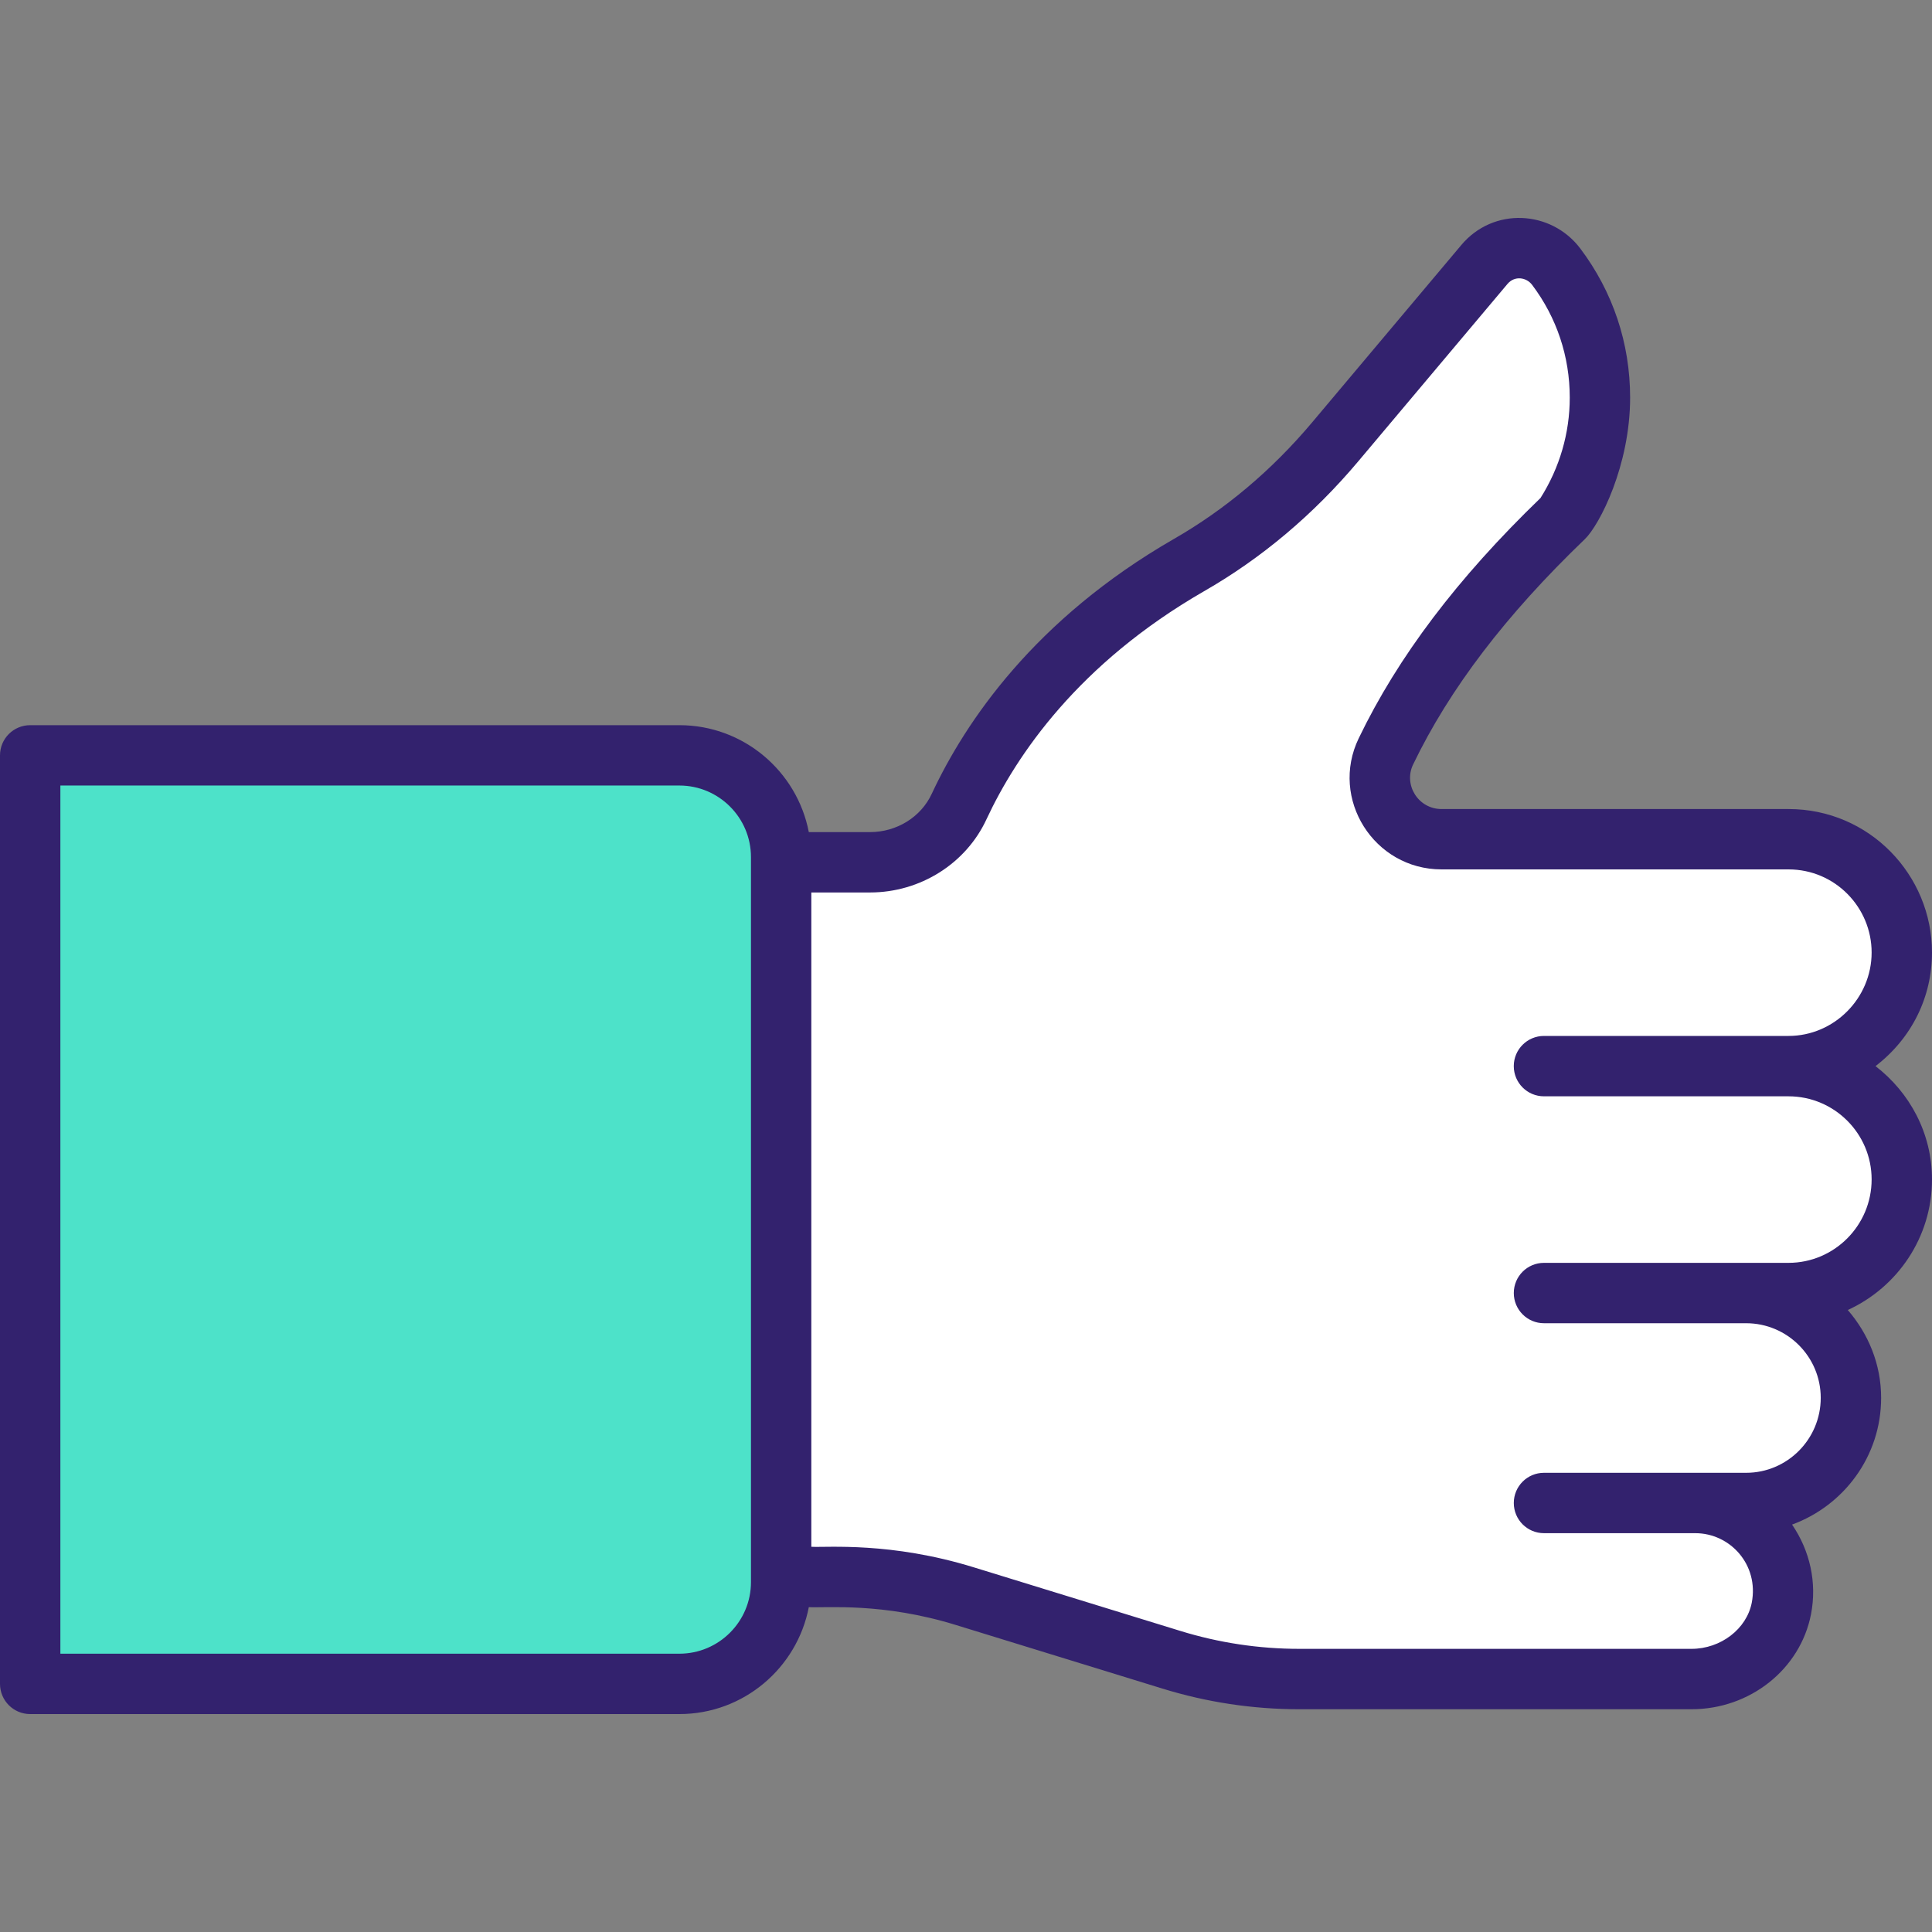
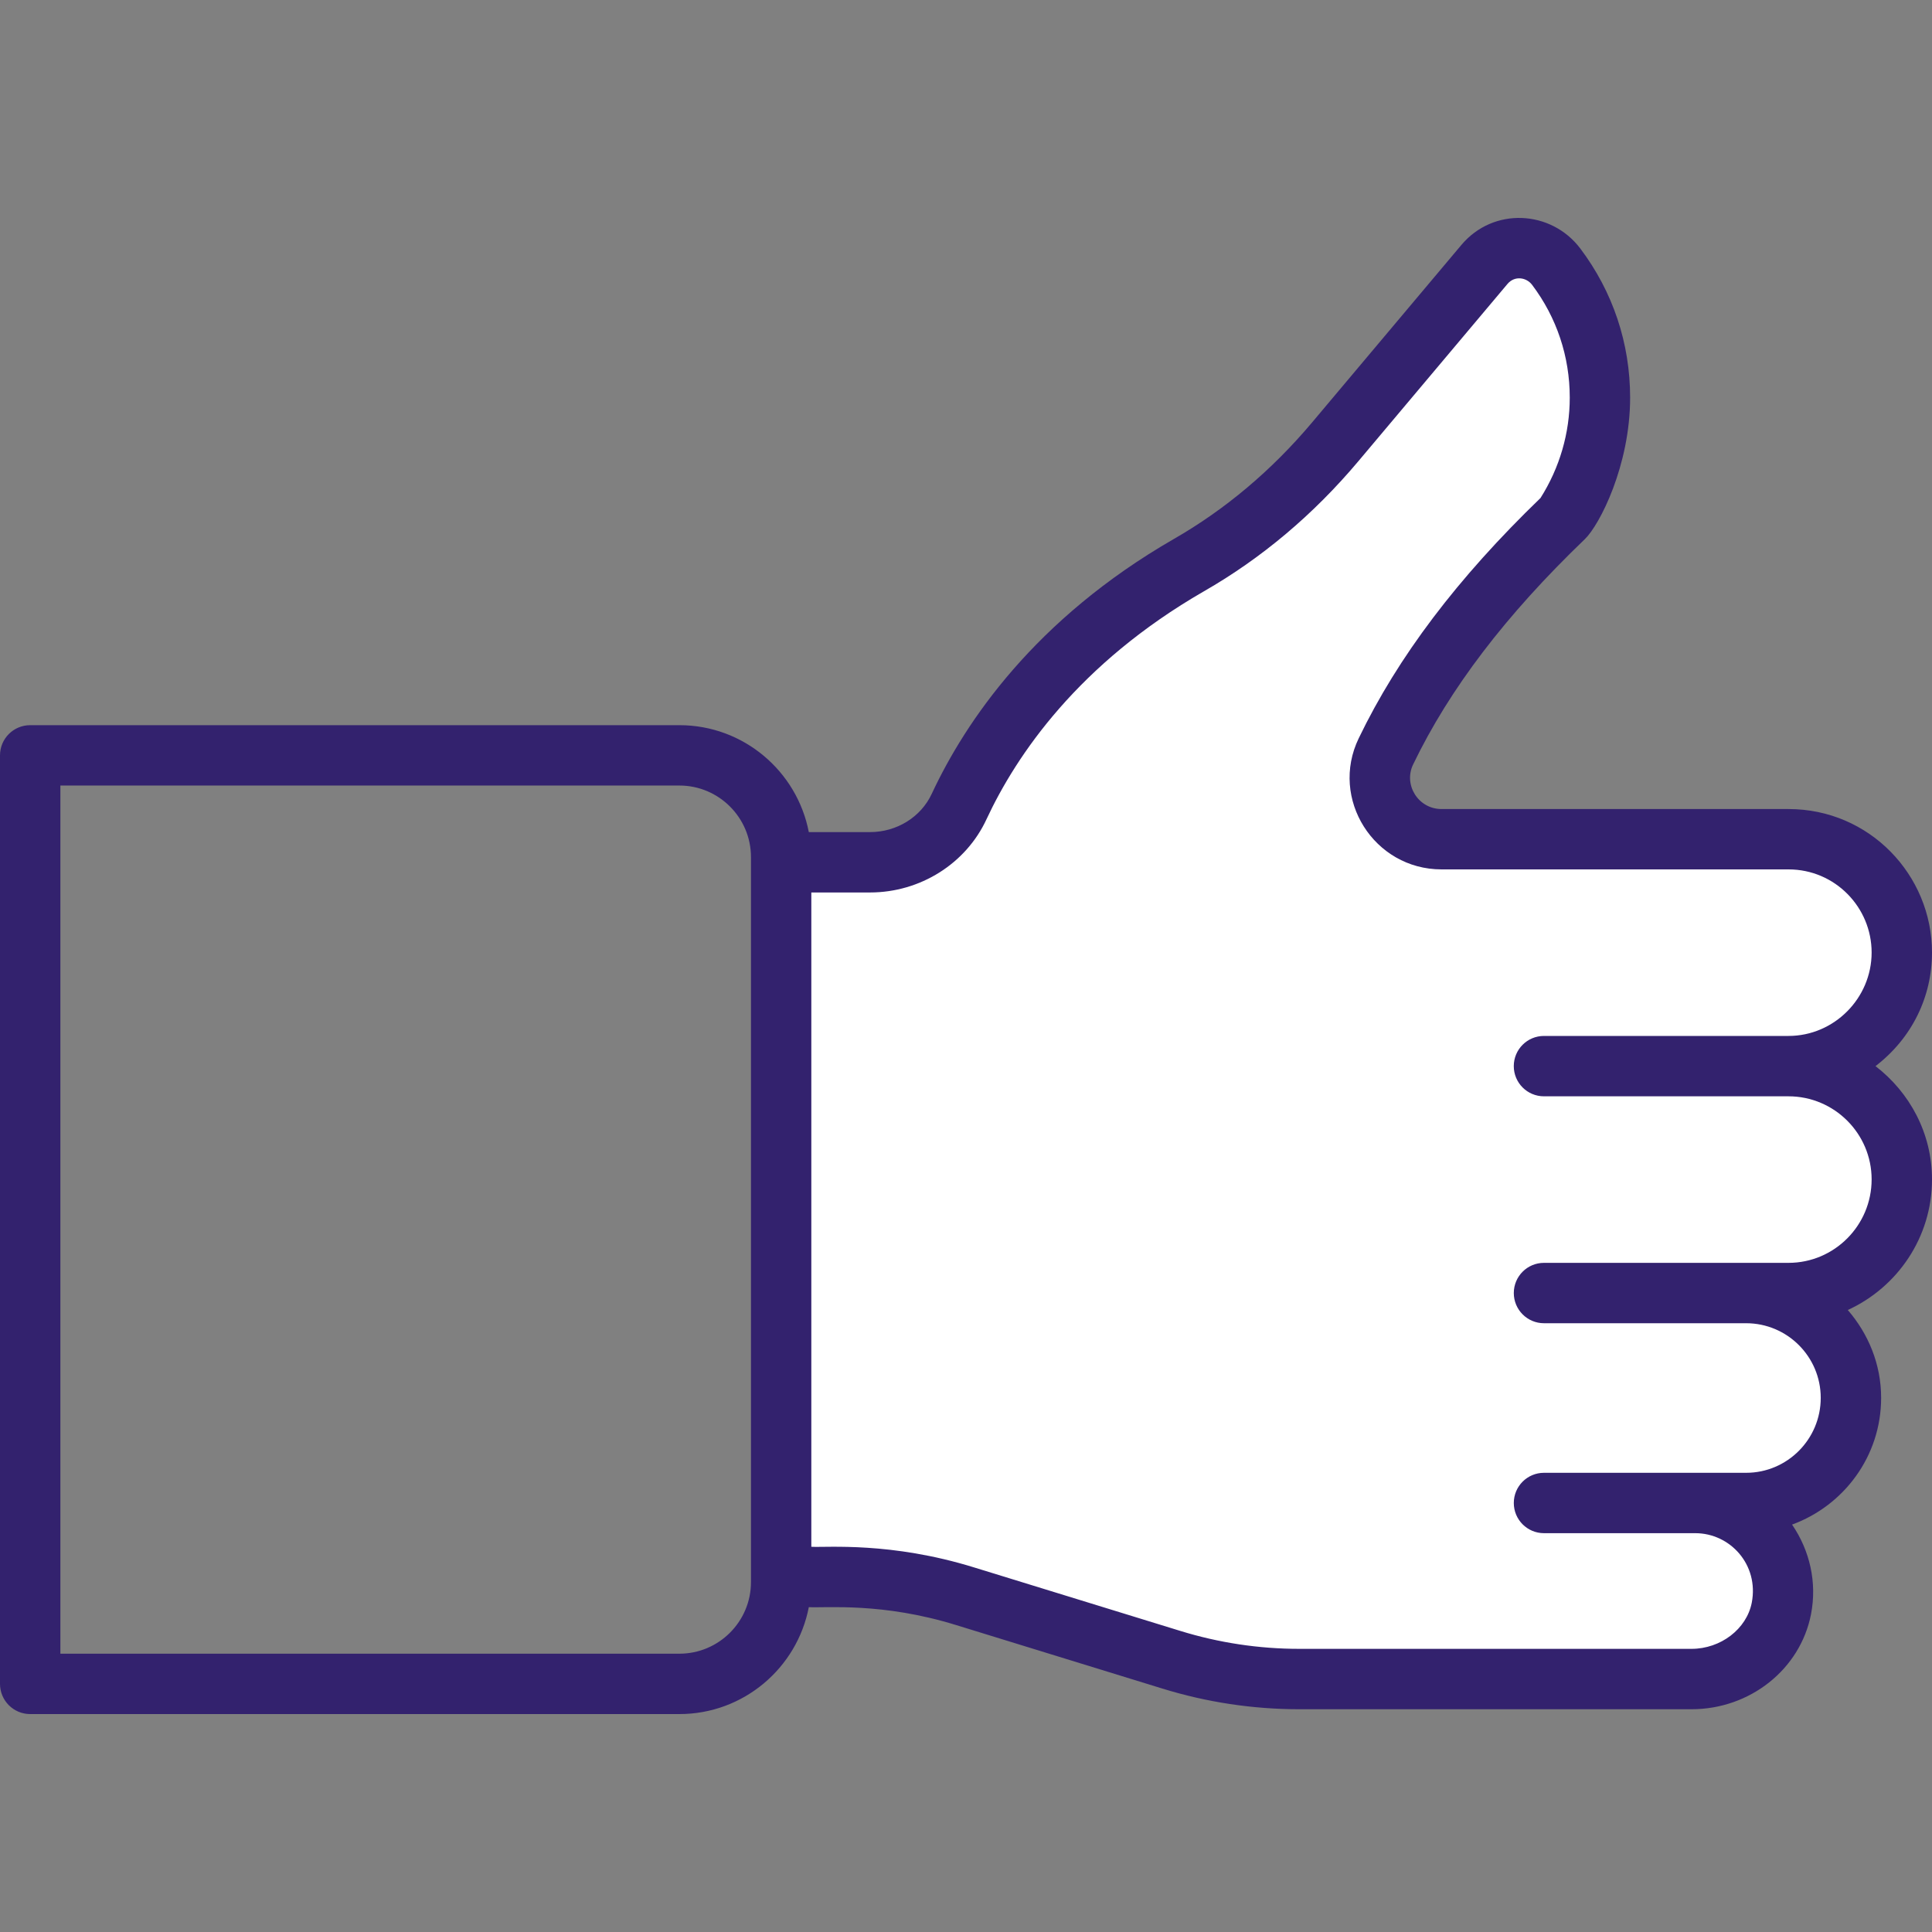
<svg xmlns="http://www.w3.org/2000/svg" width="100" height="100" viewBox="0 0 100 100" fill="none">
  <rect x="0" y="0" width="100" height="100" fill="#808080" stroke="none" />
  <path d="M98.437 61.05C98.437 64.299 95.797 66.924 92.578 66.924H90.375C93.359 66.924 95.797 69.346 95.797 72.347C95.797 75.362 93.359 77.8 90.375 77.8H87.75C90.562 77.8 92.766 80.346 92.203 83.253C91.781 85.409 89.766 86.909 87.547 86.909H67.25C65.016 86.909 62.781 86.581 60.625 85.909L49.969 82.627C47.812 81.956 45.578 81.627 43.328 81.627H40.438V44.628H45.031C47 44.628 48.828 43.518 49.657 41.737C51.141 38.534 54.5 33.316 61.531 29.253C64.406 27.597 66.953 25.425 69.094 22.878L76.828 13.706C77.813 12.519 79.625 12.581 80.547 13.8C82.063 15.8 82.813 18.19 82.813 20.581C82.813 22.722 82.203 24.878 80.953 26.784C76.985 30.581 73.813 34.596 71.735 38.893C70.719 41.003 72.281 43.44 74.61 43.44H92.578C95.469 43.44 97.875 45.549 98.344 48.315V48.346C98.406 48.659 98.438 48.987 98.438 49.3C98.438 49.581 98.422 49.877 98.375 50.143C97.969 53.003 95.516 55.19 92.578 55.19C95.797 55.19 98.437 57.815 98.437 61.05Z" fill="white" />
-   <path d="M40.432 44.364V81.89C40.432 84.799 38.074 87.157 35.165 87.157H1.562V39.097H35.165C38.074 39.097 40.432 41.455 40.432 44.364Z" fill="#4DE2C9" />
  <path d="M97.076 55.182C98.969 53.729 100 51.588 100 49.302C100 45.287 96.763 41.876 92.574 41.876H74.614C73.409 41.876 72.633 40.624 73.143 39.568C75.029 35.654 77.936 31.838 82.033 27.904C82.799 27.166 84.375 24.086 84.375 20.58C84.375 17.769 83.484 15.101 81.793 12.859C80.286 10.87 77.292 10.701 75.63 12.691L67.906 21.874C65.827 24.343 63.422 26.369 60.755 27.899C53.556 32.046 49.972 37.353 48.23 41.081C47.673 42.289 46.418 43.069 45.032 43.069H41.864C41.256 39.921 38.488 37.535 35.166 37.535H1.562C0.7 37.535 0 38.233 0 39.097V87.157C0 88.021 0.7 88.72 1.562 88.72H35.165C38.488 88.72 41.256 86.333 41.864 83.186C42.775 83.236 45.669 82.929 49.505 84.118L60.161 87.399C62.46 88.11 64.848 88.47 67.258 88.47H87.552C90.581 88.47 93.182 86.402 93.738 83.552C94.056 81.909 93.678 80.259 92.757 78.912C95.437 77.932 97.367 75.375 97.367 72.353C97.367 70.609 96.702 69.032 95.641 67.806C98.206 66.632 100 64.052 100 61.046C100 58.651 98.842 56.541 97.076 55.182ZM38.87 81.89C38.87 83.933 37.208 85.595 35.165 85.595H3.125V40.659H35.165C37.208 40.659 38.87 42.321 38.87 44.364V81.89ZM92.574 65.365H79.916C79.053 65.365 78.354 66.064 78.354 66.927C78.354 67.791 79.053 68.49 79.916 68.49H90.379C92.509 68.49 94.241 70.223 94.241 72.353C94.241 74.493 92.51 76.232 90.379 76.232H79.916C79.053 76.232 78.354 76.931 78.354 77.794C78.354 78.658 79.053 79.357 79.916 79.357H87.746C89.557 79.357 91.049 80.991 90.671 82.956C90.405 84.317 89.064 85.344 87.552 85.344H67.258C65.164 85.345 63.081 85.031 61.081 84.412L50.427 81.132C46.105 79.793 42.799 80.108 41.994 80.061V46.194H45.032C47.632 46.194 50.002 44.7 51.065 42.396C52.612 39.082 55.821 34.347 62.311 30.608C65.294 28.899 67.981 26.638 70.297 23.886L78.024 14.7C78.393 14.258 79.003 14.35 79.3 14.742C80.575 16.434 81.25 18.453 81.25 20.58C81.25 22.42 80.726 24.213 79.736 25.777C75.435 29.929 72.357 33.999 70.328 38.212C68.812 41.347 71.119 45 74.614 45H92.573C94.988 45 96.875 46.969 96.875 49.302C96.875 51.663 94.939 53.62 92.573 53.62H79.916C79.052 53.62 78.353 54.319 78.353 55.182C78.353 56.046 79.052 56.745 79.916 56.745H92.573C94.944 56.745 96.875 58.675 96.875 61.046C96.875 63.427 94.945 65.365 92.574 65.365Z" fill="#33226E" />
</svg>